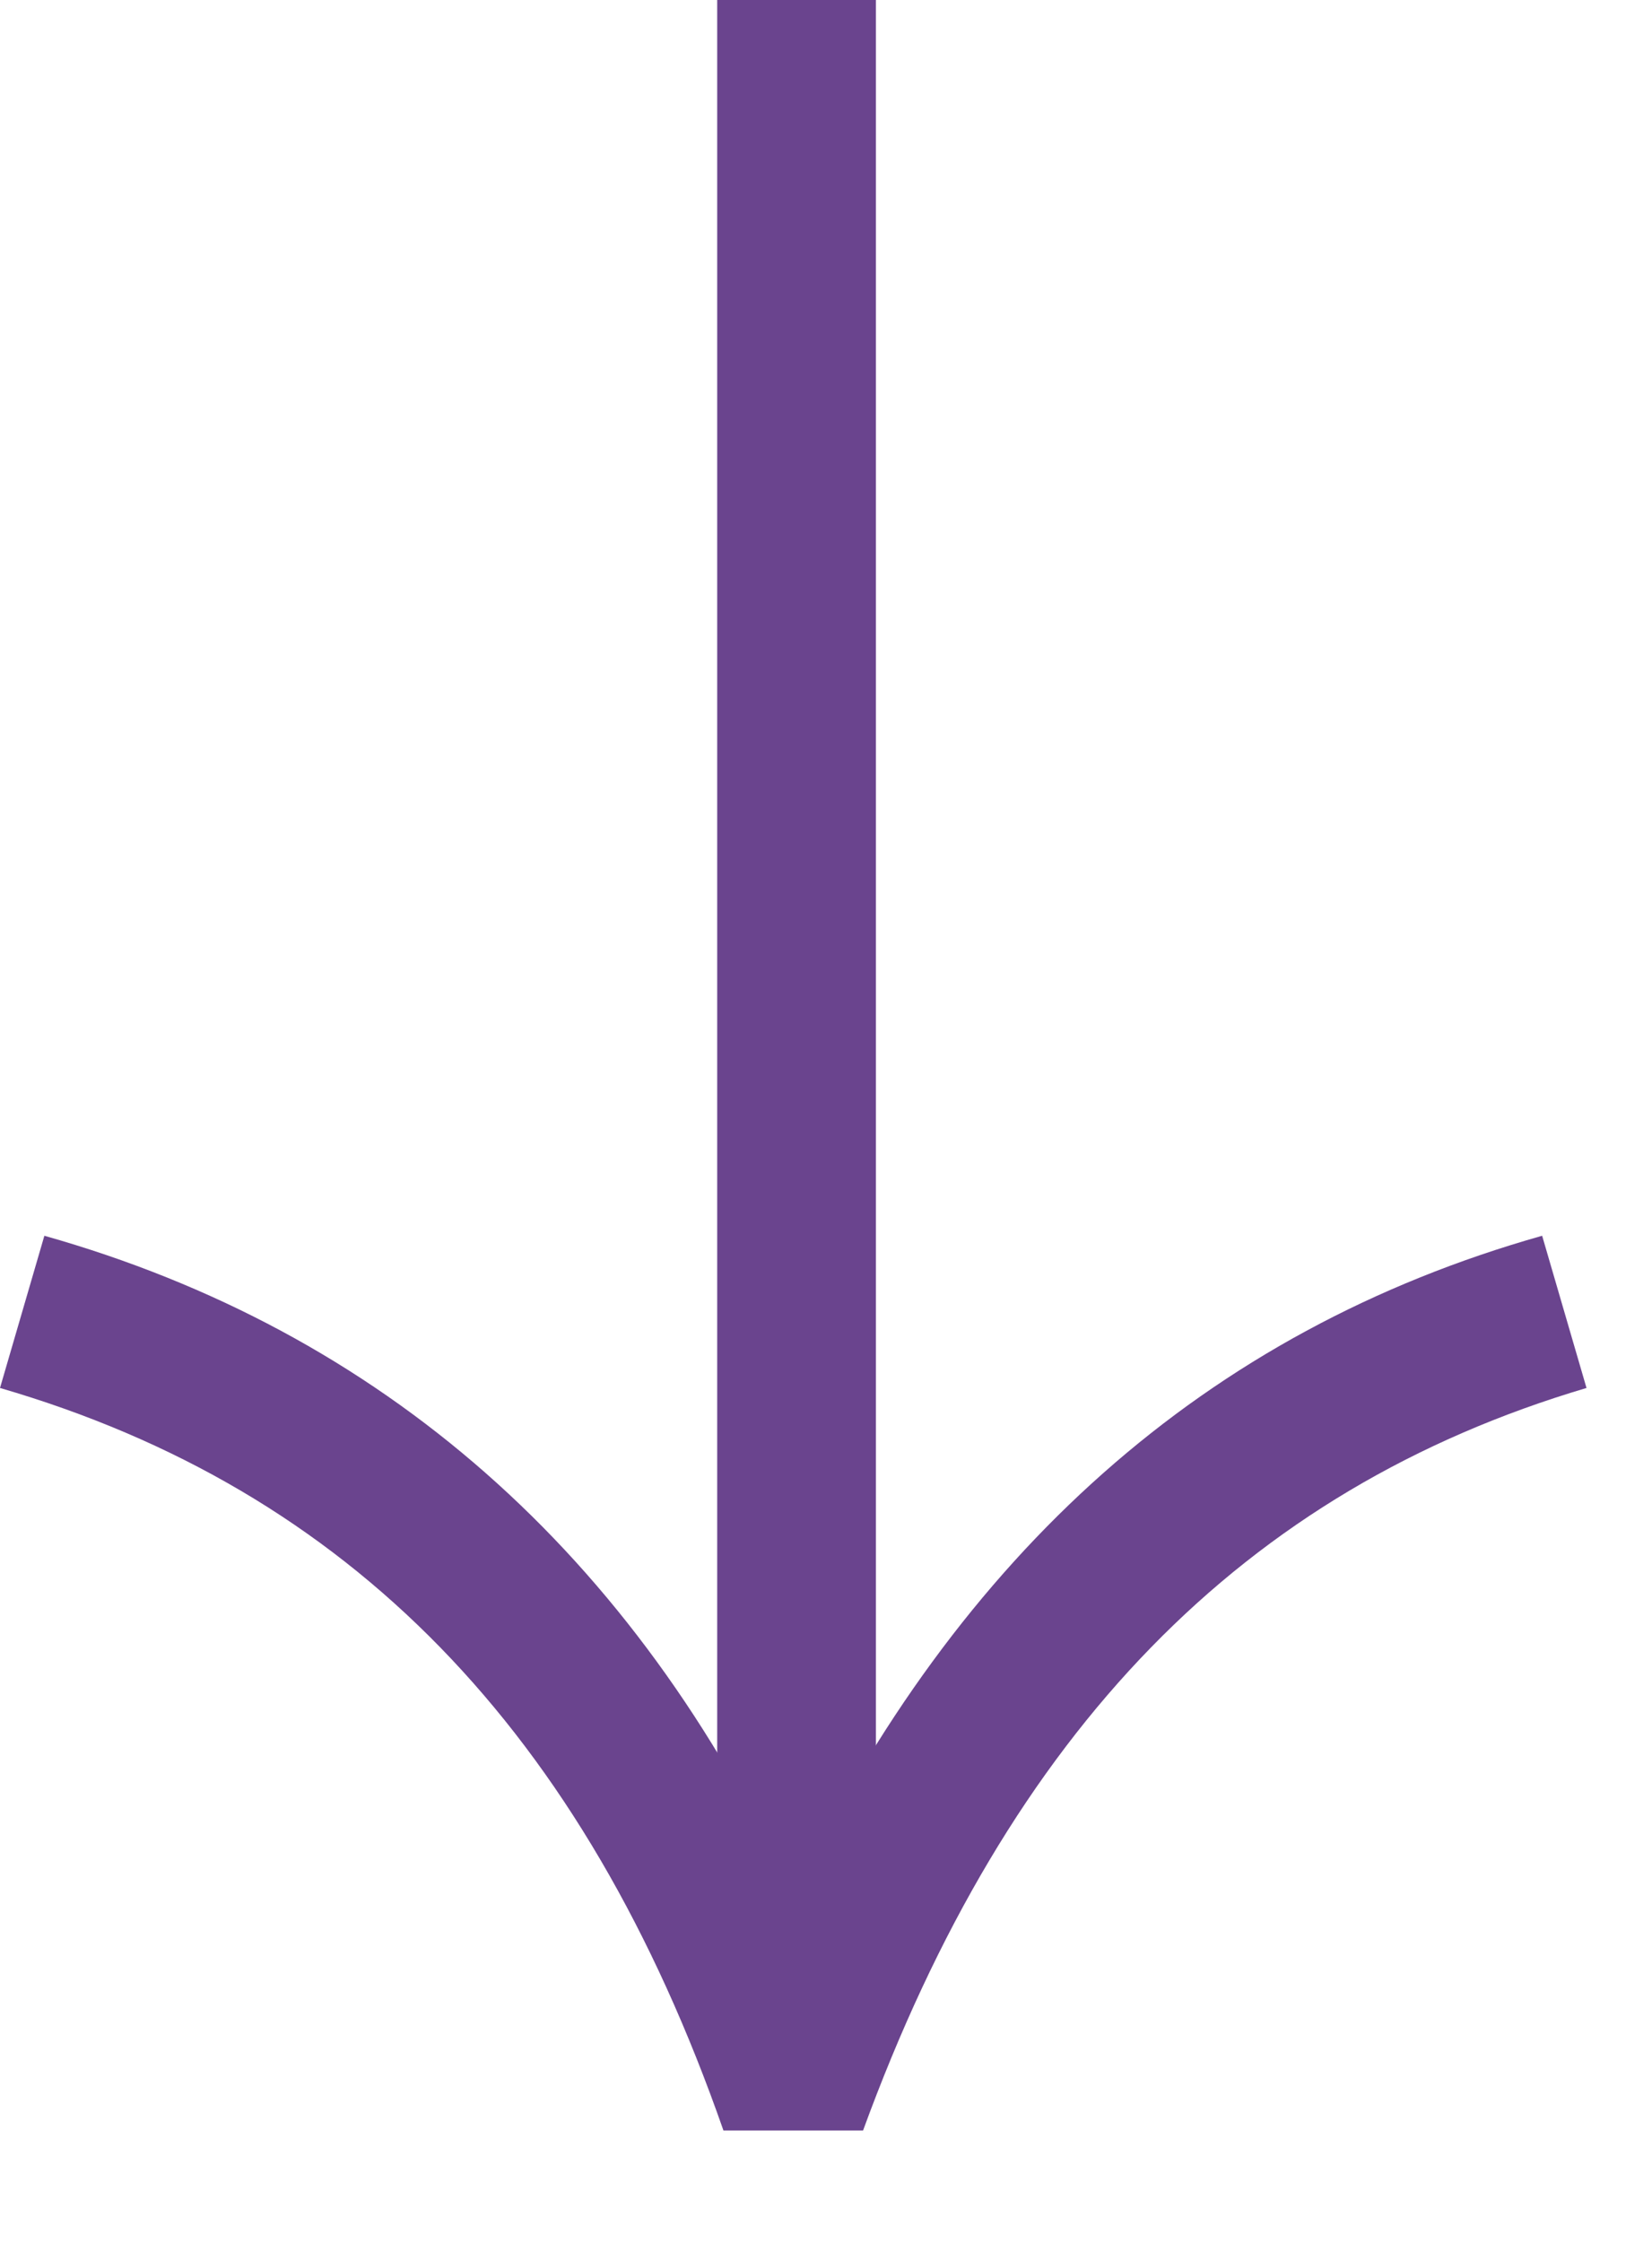
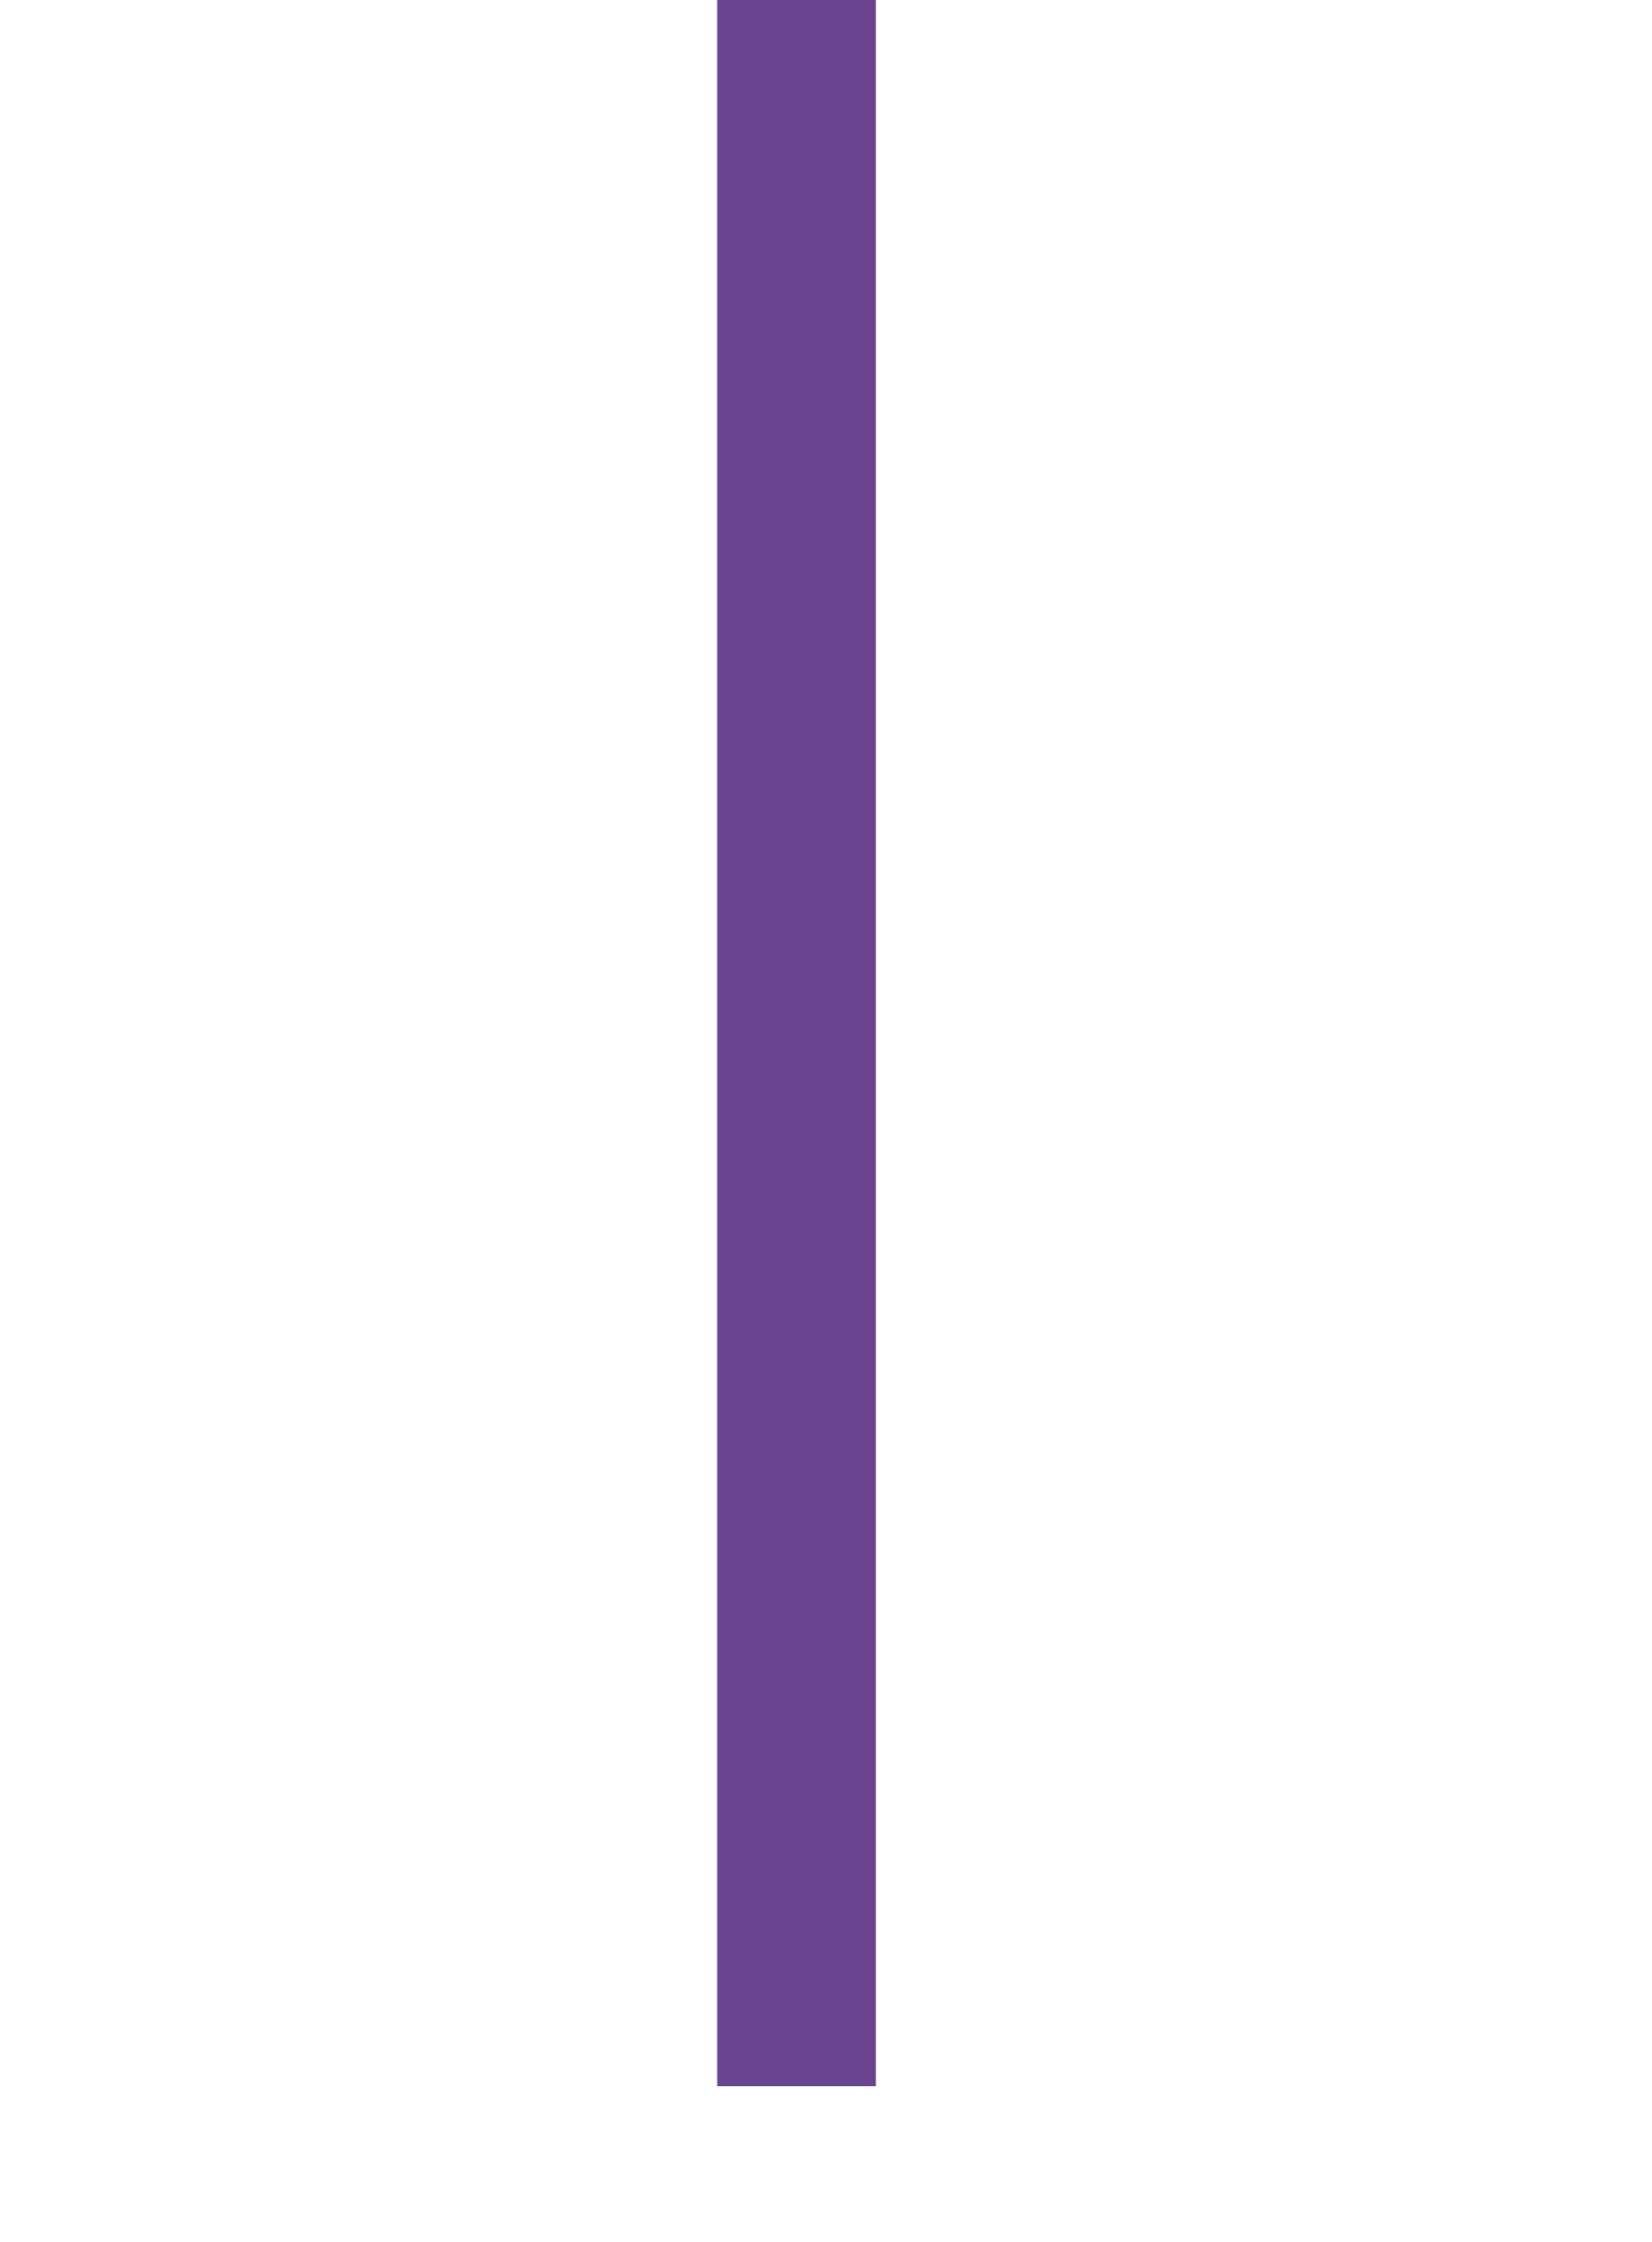
<svg xmlns="http://www.w3.org/2000/svg" width="14" height="19" viewBox="0 0 14 19" fill="none">
-   <path d="M6.131 18.056C4.948 14.668 2.958 12.624 0 11.763L0.376 10.473C3.227 11.279 5.378 13.162 6.723 16.066C8.121 13.162 10.219 11.279 13.069 10.473L13.445 11.763C10.541 12.624 8.551 14.668 7.314 18.056H6.131Z" fill="#6A448E" />
  <path d="M7.423 0H6.078V17.68H7.423V0Z" fill="#6A448E" />
</svg>